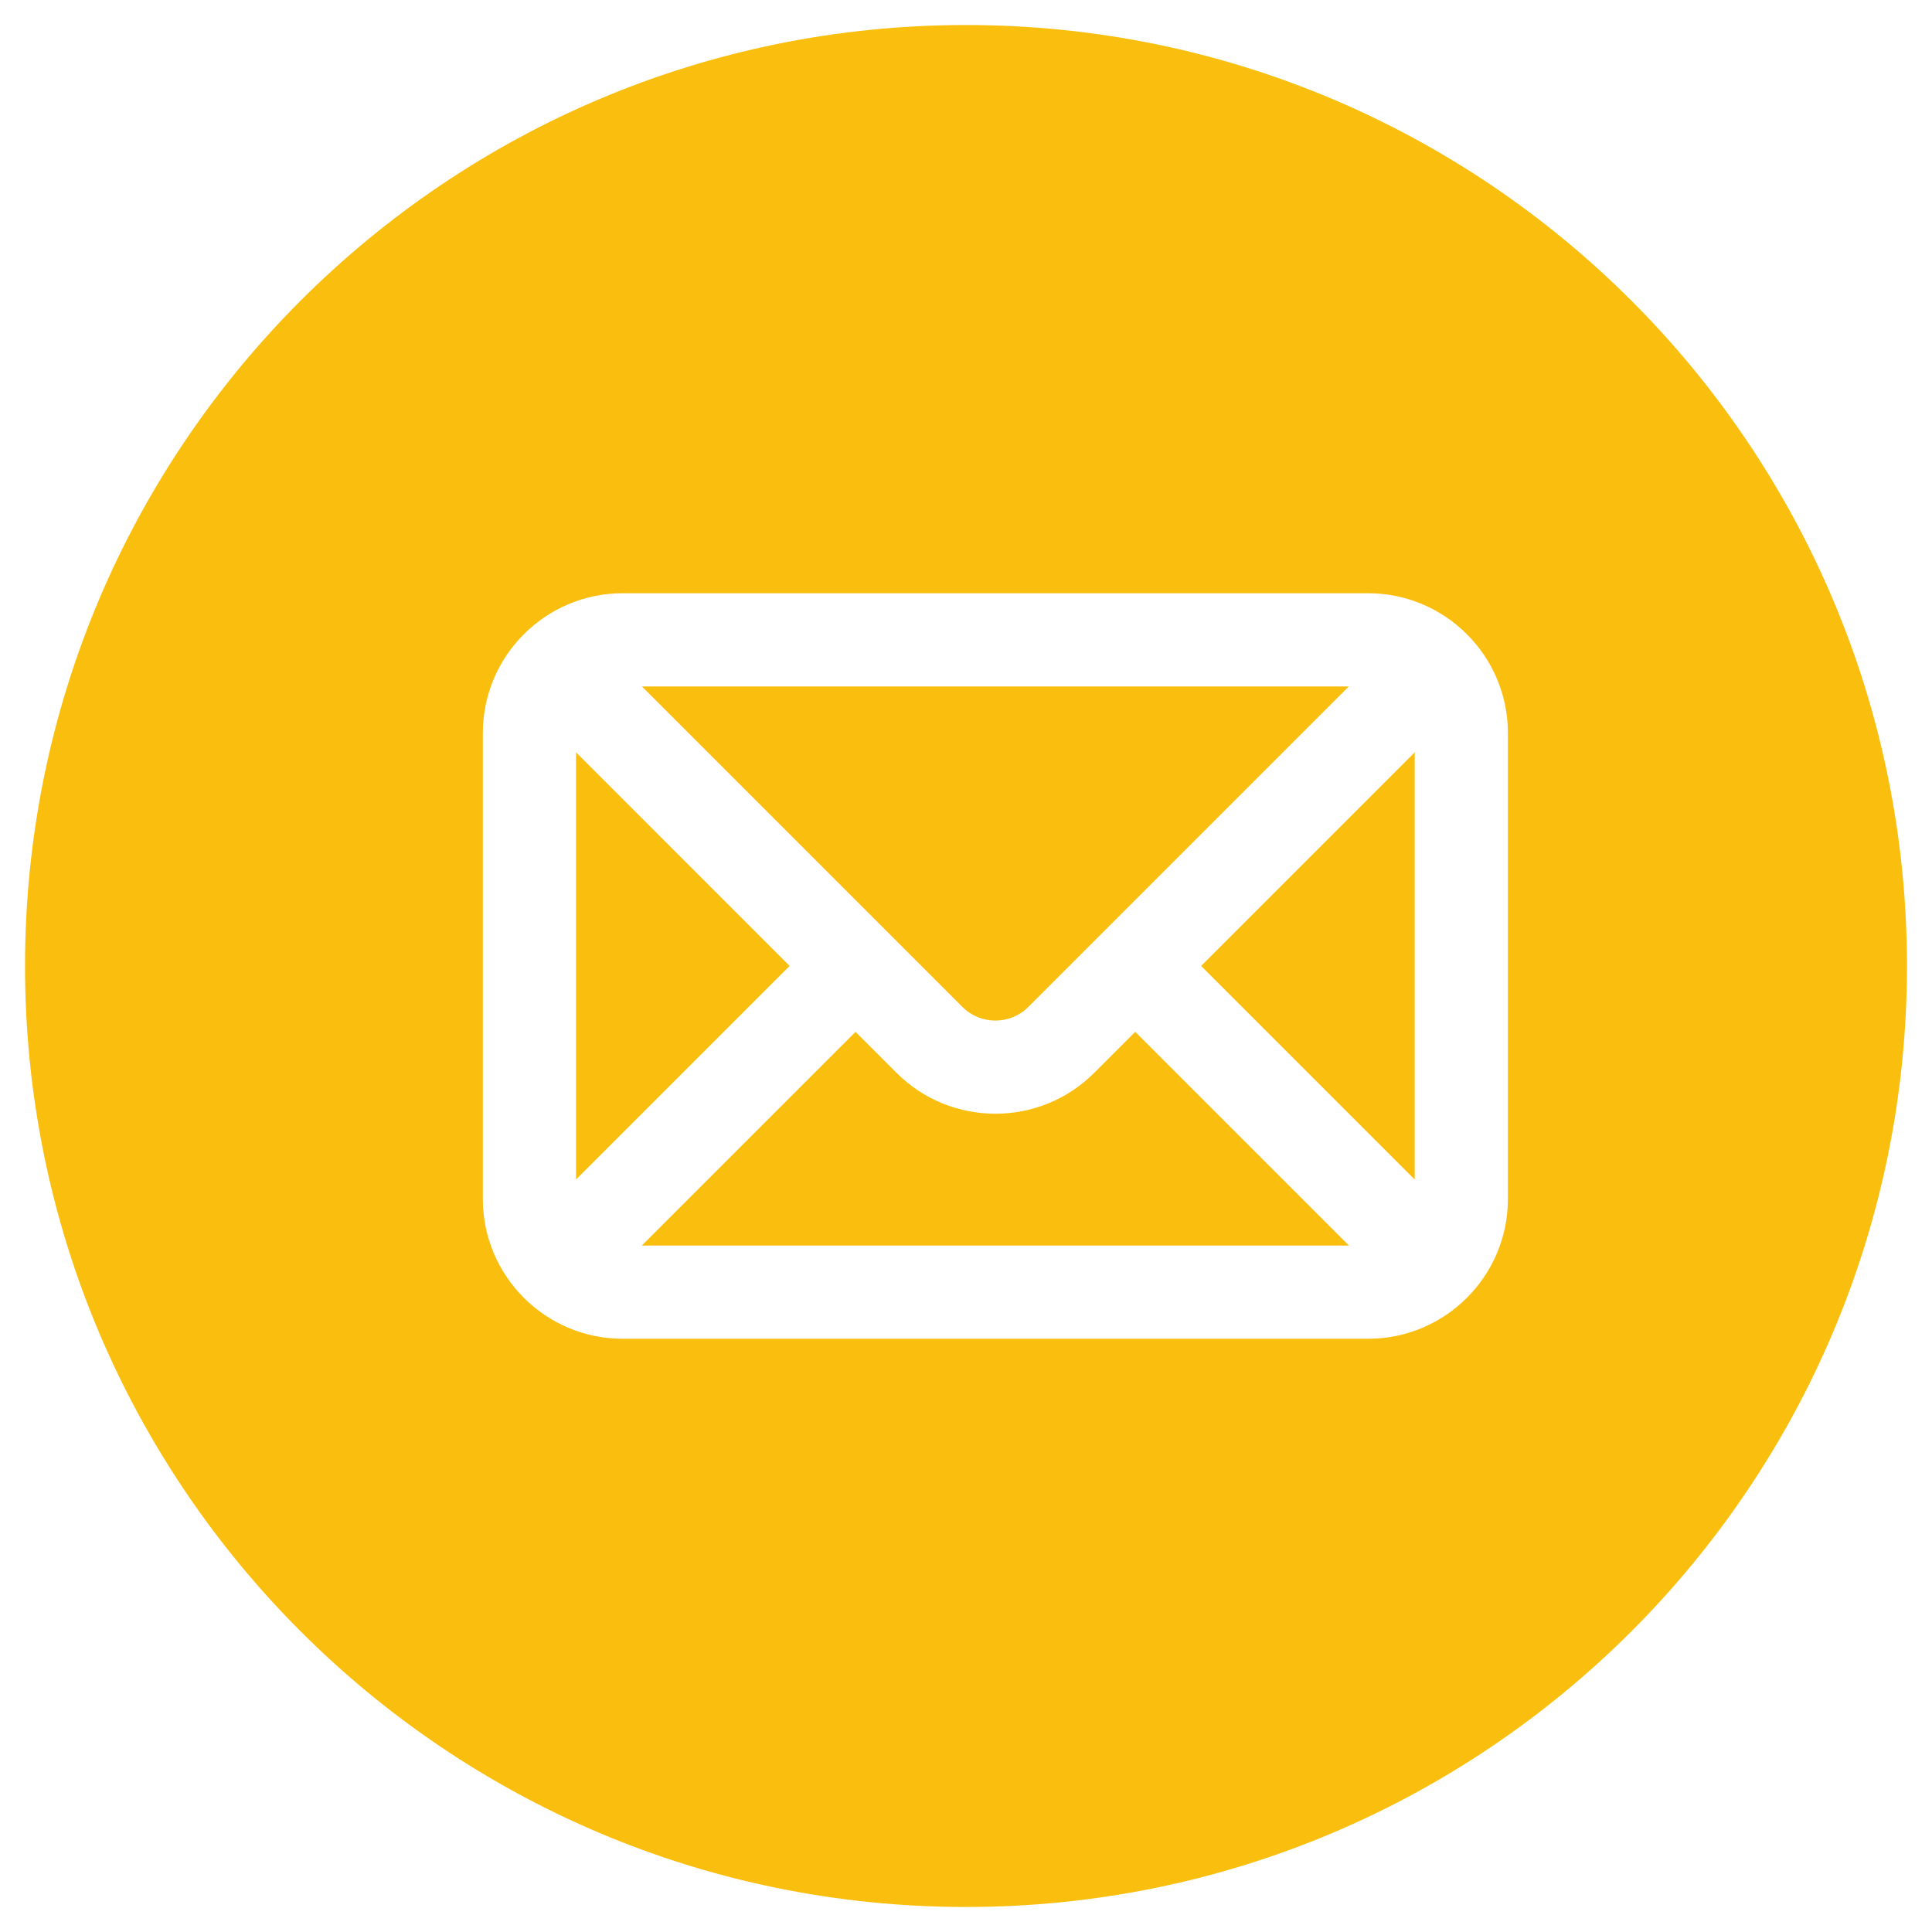
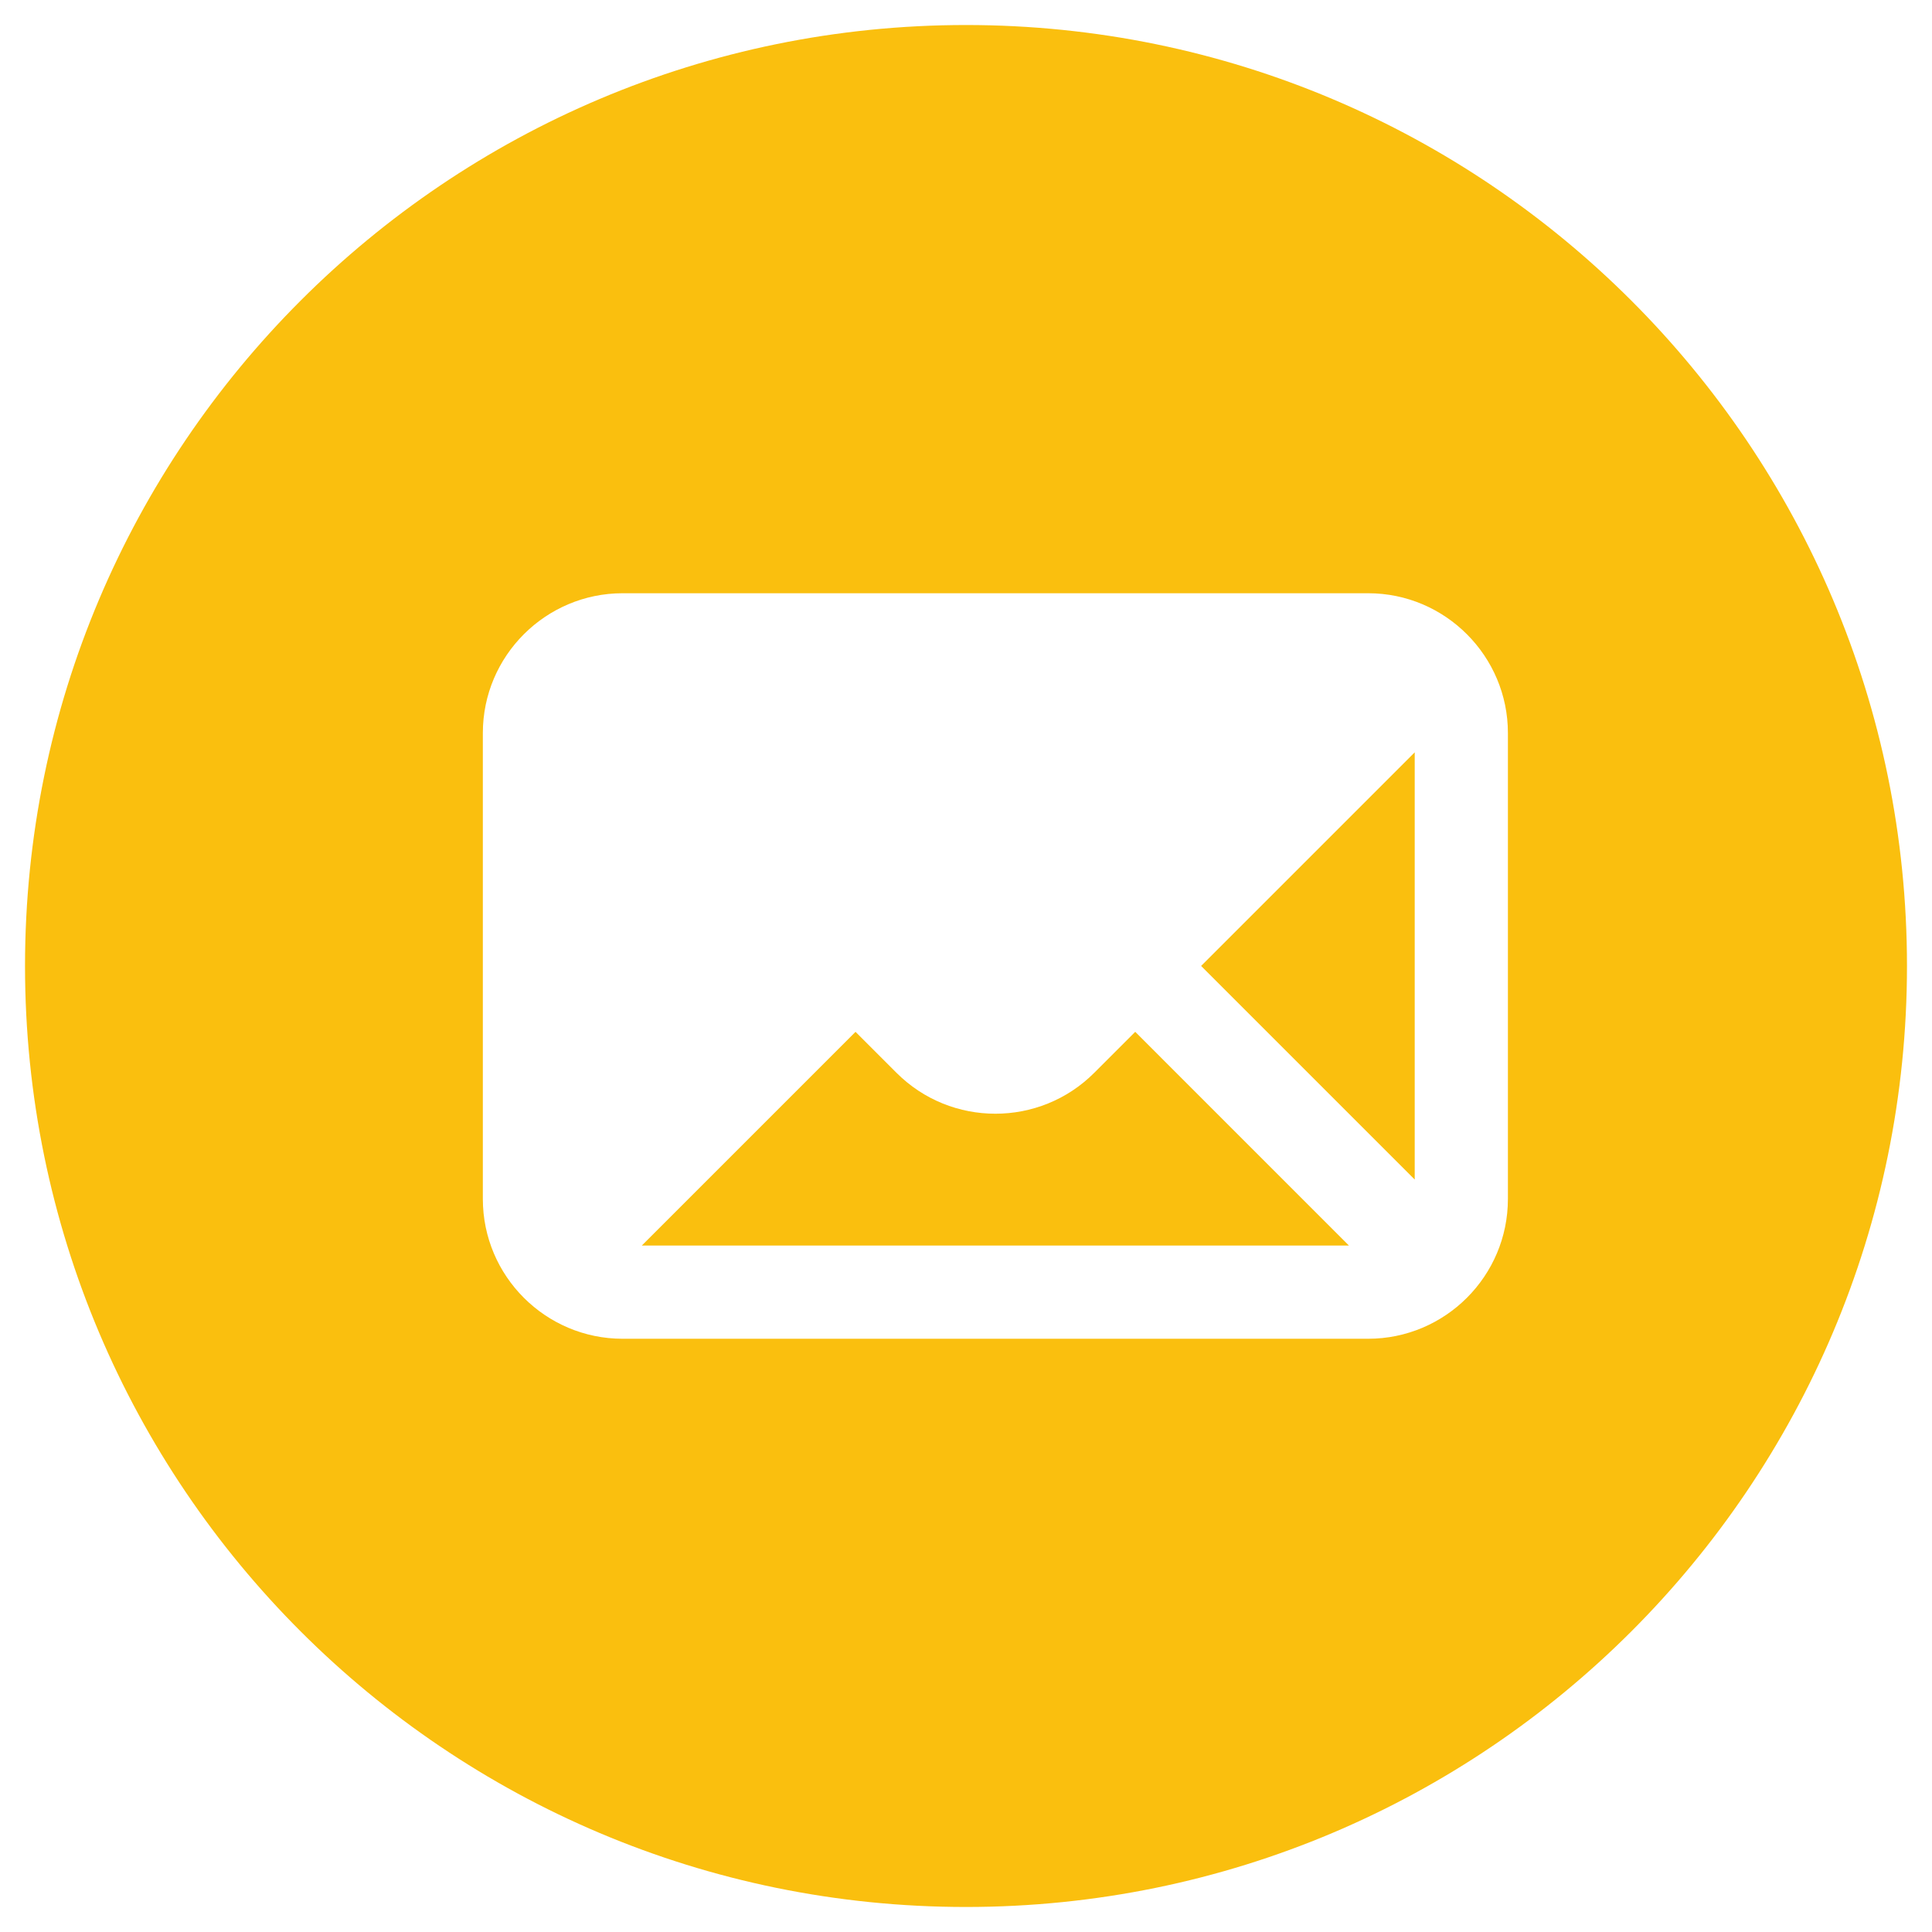
<svg xmlns="http://www.w3.org/2000/svg" version="1.1" id="Ebene_1" x="0px" y="0px" viewBox="0 0 100 100" style="enable-background:new 0 0 100 100;" xml:space="preserve">
  <style type="text/css">
	.st0{fill:#FABF0E;}
</style>
  <g>
-     <polygon class="st0" points="29.815,38.94 29.815,61.053 40.871,49.997  " />
    <path class="st0" d="M56.636,55.53c-1.41,1.411-3.263,2.116-5.116,2.116c-1.853,0-3.705-0.705-5.116-2.116   l-2.122-2.122L33.219,64.47h36.602L58.759,53.407L56.636,55.53z" />
-     <path class="st0" d="M53.226,52.119l16.589-16.589H33.226l16.589,16.589C50.756,53.059,52.285,53.059,53.226,52.119z" />
    <path class="st0" d="M50,1.295H50c-26.899,0-48.705,21.806-48.705,48.705V50c0,26.899,21.806,48.705,48.705,48.705   h0c26.899,0,48.705-21.806,48.705-48.705v-0C98.705,23.101,76.899,1.295,50,1.295z M78.049,62.059   c0,3.989-3.246,7.235-7.235,7.235H32.227c-3.989,0-7.235-3.246-7.235-7.235V37.941   c0-4,3.262-7.235,7.235-7.235H70.814c4,0,7.235,3.262,7.235,7.235V62.059z" />
    <polygon class="st0" points="73.226,61.053 73.226,38.94 62.169,49.997  " />
  </g>
</svg>